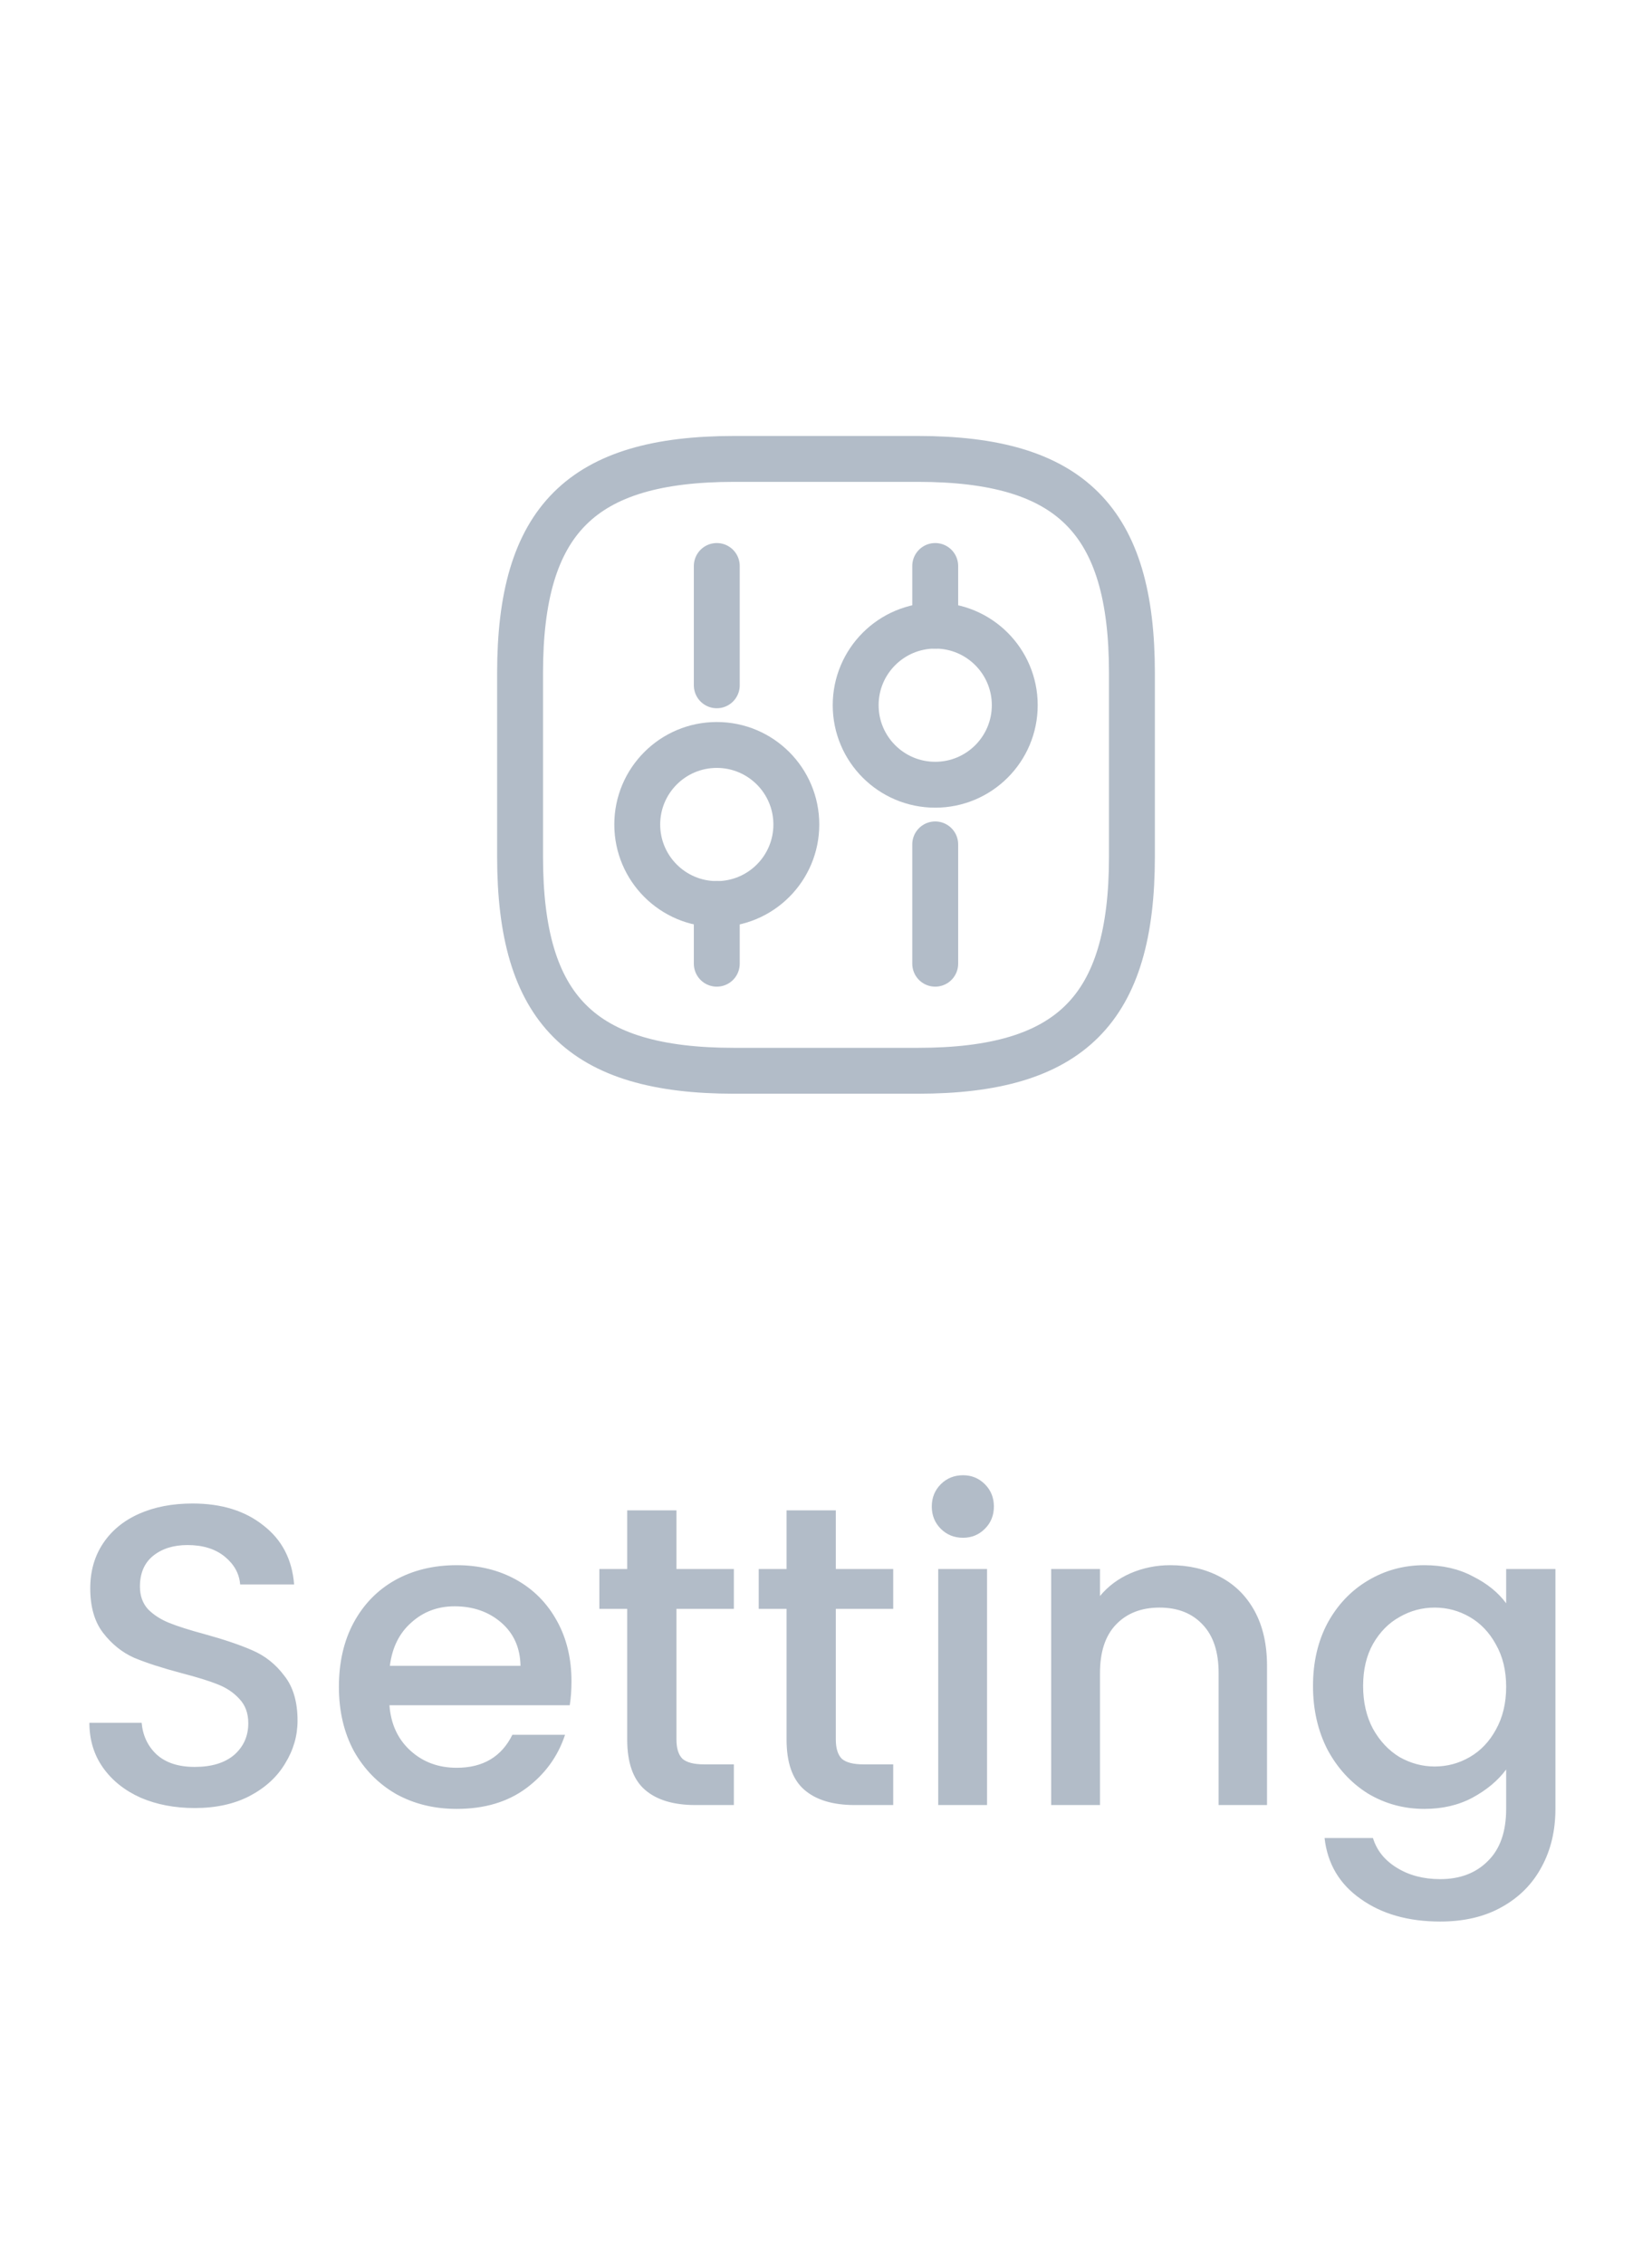
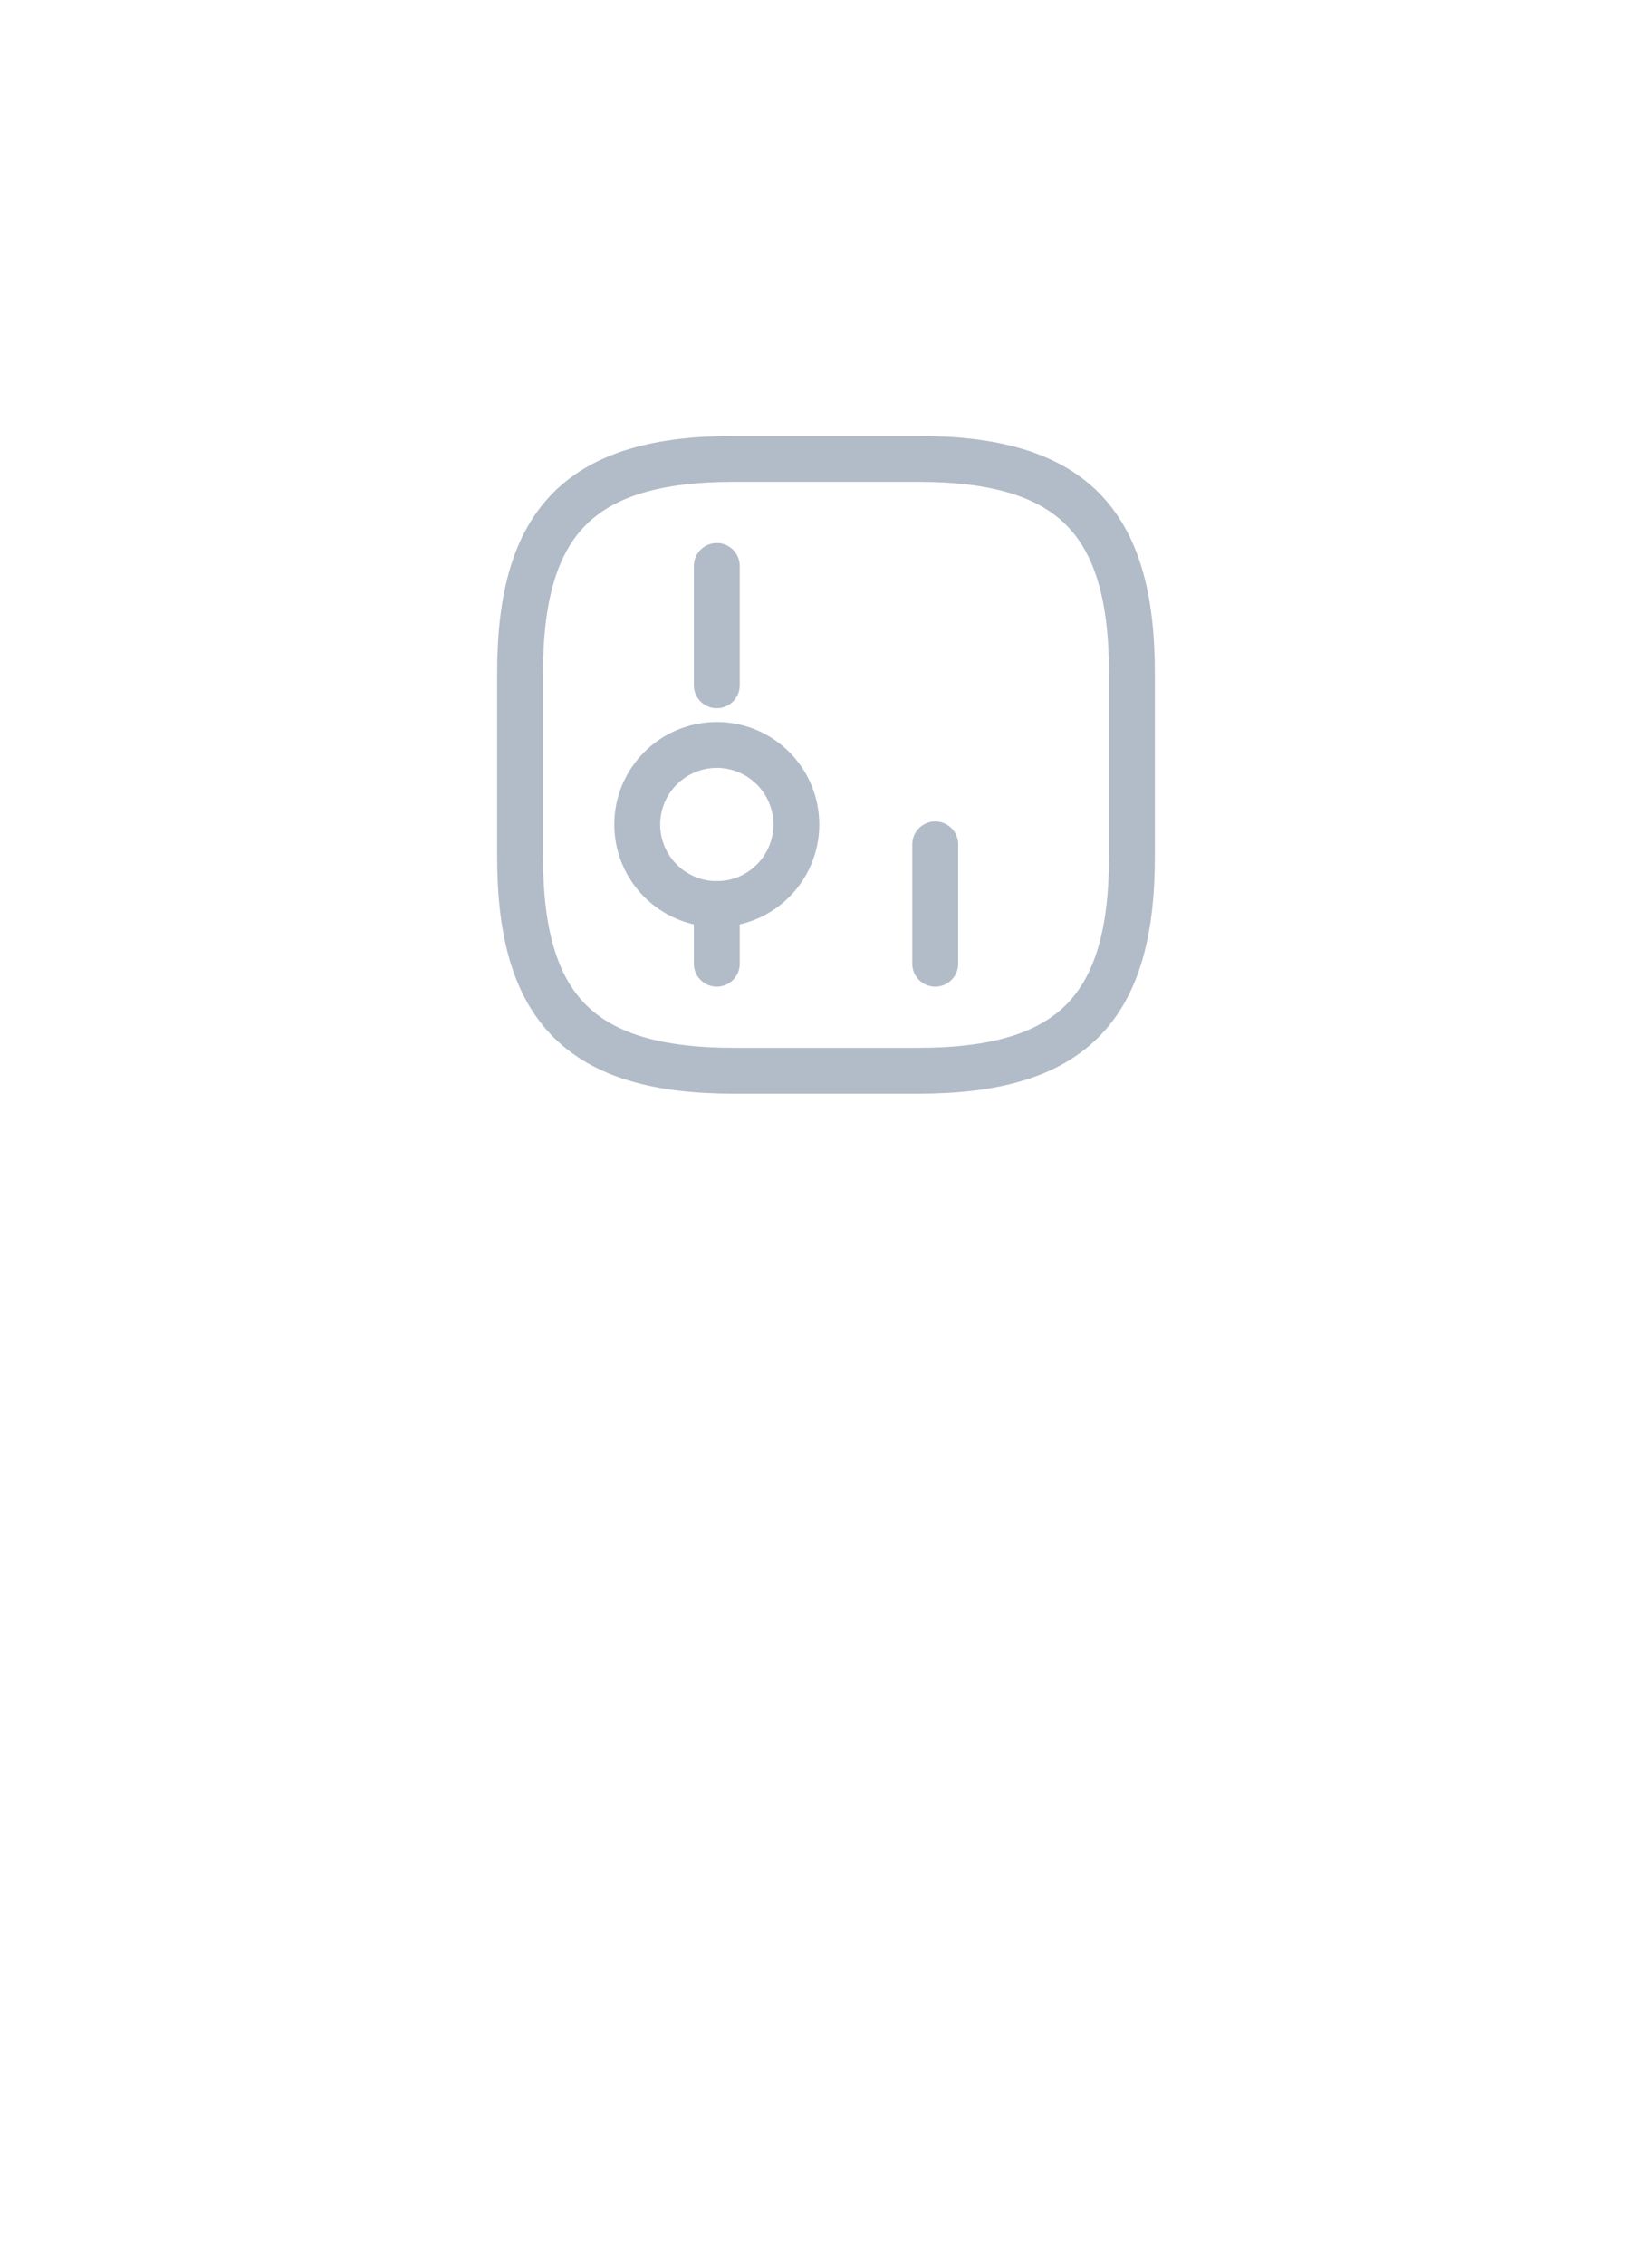
<svg xmlns="http://www.w3.org/2000/svg" width="54" height="74" viewBox="0 0 54 74" fill="none">
-   <path d="M6.366 59.098C5.713 59.098 5.125 58.986 4.602 58.762C4.08 58.529 3.669 58.202 3.37 57.782C3.072 57.362 2.922 56.872 2.922 56.312H4.63C4.668 56.732 4.831 57.077 5.12 57.348C5.419 57.619 5.834 57.754 6.366 57.754C6.917 57.754 7.346 57.623 7.654 57.362C7.962 57.091 8.116 56.746 8.116 56.326C8.116 55.999 8.018 55.733 7.822 55.528C7.636 55.323 7.398 55.164 7.108 55.052C6.828 54.94 6.436 54.819 5.932 54.688C5.298 54.52 4.78 54.352 4.378 54.184C3.986 54.007 3.65 53.736 3.37 53.372C3.09 53.008 2.95 52.523 2.95 51.916C2.95 51.356 3.09 50.866 3.37 50.446C3.65 50.026 4.042 49.704 4.546 49.48C5.05 49.256 5.634 49.144 6.296 49.144C7.239 49.144 8.009 49.382 8.606 49.858C9.213 50.325 9.549 50.969 9.614 51.79H7.85C7.822 51.435 7.654 51.132 7.346 50.88C7.038 50.628 6.632 50.502 6.128 50.502C5.671 50.502 5.298 50.619 5.008 50.852C4.719 51.085 4.574 51.421 4.574 51.86C4.574 52.159 4.663 52.406 4.84 52.602C5.027 52.789 5.26 52.938 5.54 53.05C5.82 53.162 6.203 53.283 6.688 53.414C7.332 53.591 7.855 53.769 8.256 53.946C8.667 54.123 9.012 54.399 9.292 54.772C9.582 55.136 9.726 55.626 9.726 56.242C9.726 56.737 9.591 57.203 9.32 57.642C9.059 58.081 8.672 58.435 8.158 58.706C7.654 58.967 7.057 59.098 6.366 59.098ZM18.68 54.954C18.68 55.243 18.661 55.505 18.624 55.738H12.73C12.776 56.354 13.005 56.849 13.416 57.222C13.826 57.595 14.33 57.782 14.928 57.782C15.786 57.782 16.393 57.423 16.748 56.704H18.47C18.236 57.413 17.812 57.997 17.196 58.454C16.589 58.902 15.833 59.126 14.928 59.126C14.19 59.126 13.528 58.963 12.94 58.636C12.361 58.3 11.904 57.833 11.568 57.236C11.241 56.629 11.078 55.929 11.078 55.136C11.078 54.343 11.236 53.647 11.554 53.05C11.88 52.443 12.333 51.977 12.912 51.65C13.5 51.323 14.172 51.16 14.928 51.16C15.656 51.16 16.304 51.319 16.874 51.636C17.443 51.953 17.886 52.401 18.204 52.98C18.521 53.549 18.68 54.207 18.68 54.954ZM17.014 54.45C17.004 53.862 16.794 53.391 16.384 53.036C15.973 52.681 15.464 52.504 14.858 52.504C14.307 52.504 13.836 52.681 13.444 53.036C13.052 53.381 12.818 53.853 12.744 54.45H17.014ZM22.112 52.588V56.858C22.112 57.147 22.177 57.357 22.308 57.488C22.448 57.609 22.681 57.67 23.008 57.67H23.988V59H22.728C22.009 59 21.459 58.832 21.076 58.496C20.694 58.16 20.502 57.614 20.502 56.858V52.588H19.592V51.286H20.502V49.368H22.112V51.286H23.988V52.588H22.112ZM27.321 52.588V56.858C27.321 57.147 27.387 57.357 27.517 57.488C27.657 57.609 27.89 57.67 28.217 57.67H29.197V59H27.937C27.218 59 26.668 58.832 26.285 58.496C25.902 58.16 25.711 57.614 25.711 56.858V52.588H24.801V51.286H25.711V49.368H27.321V51.286H29.197V52.588H27.321ZM31.48 50.264C31.191 50.264 30.948 50.166 30.752 49.97C30.556 49.774 30.458 49.531 30.458 49.242C30.458 48.953 30.556 48.71 30.752 48.514C30.948 48.318 31.191 48.22 31.48 48.22C31.76 48.22 31.998 48.318 32.194 48.514C32.39 48.71 32.488 48.953 32.488 49.242C32.488 49.531 32.39 49.774 32.194 49.97C31.998 50.166 31.76 50.264 31.48 50.264ZM32.264 51.286V59H30.668V51.286H32.264ZM38.252 51.16C38.858 51.16 39.4 51.286 39.876 51.538C40.361 51.79 40.739 52.163 41.01 52.658C41.28 53.153 41.416 53.75 41.416 54.45V59H39.834V54.688C39.834 53.997 39.661 53.47 39.316 53.106C38.97 52.733 38.499 52.546 37.902 52.546C37.304 52.546 36.828 52.733 36.474 53.106C36.128 53.47 35.956 53.997 35.956 54.688V59H34.36V51.286H35.956V52.168C36.217 51.851 36.548 51.603 36.95 51.426C37.36 51.249 37.794 51.16 38.252 51.16ZM46.559 51.16C47.157 51.16 47.684 51.281 48.141 51.524C48.608 51.757 48.972 52.051 49.233 52.406V51.286H50.843V59.126C50.843 59.835 50.694 60.465 50.395 61.016C50.097 61.576 49.663 62.015 49.093 62.332C48.533 62.649 47.861 62.808 47.077 62.808C46.032 62.808 45.164 62.561 44.473 62.066C43.783 61.581 43.391 60.918 43.297 60.078H44.879C45.001 60.479 45.257 60.801 45.649 61.044C46.051 61.296 46.527 61.422 47.077 61.422C47.721 61.422 48.239 61.226 48.631 60.834C49.033 60.442 49.233 59.873 49.233 59.126V57.838C48.963 58.202 48.594 58.51 48.127 58.762C47.67 59.005 47.147 59.126 46.559 59.126C45.887 59.126 45.271 58.958 44.711 58.622C44.161 58.277 43.722 57.801 43.395 57.194C43.078 56.578 42.919 55.883 42.919 55.108C42.919 54.333 43.078 53.647 43.395 53.05C43.722 52.453 44.161 51.991 44.711 51.664C45.271 51.328 45.887 51.16 46.559 51.16ZM49.233 55.136C49.233 54.604 49.121 54.142 48.897 53.75C48.683 53.358 48.398 53.059 48.043 52.854C47.689 52.649 47.306 52.546 46.895 52.546C46.485 52.546 46.102 52.649 45.747 52.854C45.393 53.05 45.103 53.344 44.879 53.736C44.665 54.119 44.557 54.576 44.557 55.108C44.557 55.64 44.665 56.107 44.879 56.508C45.103 56.909 45.393 57.217 45.747 57.432C46.111 57.637 46.494 57.74 46.895 57.74C47.306 57.74 47.689 57.637 48.043 57.432C48.398 57.227 48.683 56.928 48.897 56.536C49.121 56.135 49.233 55.668 49.233 55.136Z" fill="#B2BCC8" />
  <path d="M24 35H30C35 35 37 33 37 28V22C37 17 35 15 30 15H24C19 15 17 17 17 22V28C17 33 19 35 24 35Z" stroke="#B2BCC8" stroke-width="1.5" stroke-linecap="round" stroke-linejoin="round" />
  <path d="M30.57 31.5V27.6" stroke="#B2BCC8" stroke-width="1.5" stroke-miterlimit="10" stroke-linecap="round" stroke-linejoin="round" />
-   <path d="M30.57 20.45V18.5" stroke="#B2BCC8" stroke-width="1.5" stroke-miterlimit="10" stroke-linecap="round" stroke-linejoin="round" />
-   <path d="M30.57 25.65C32.006 25.65 33.17 24.486 33.17 23.05C33.17 21.614 32.006 20.45 30.57 20.45C29.134 20.45 27.97 21.614 27.97 23.05C27.97 24.486 29.134 25.65 30.57 25.65Z" stroke="#B2BCC8" stroke-width="1.5" stroke-miterlimit="10" stroke-linecap="round" stroke-linejoin="round" />
  <path d="M23.43 31.5V29.55" stroke="#B2BCC8" stroke-width="1.5" stroke-miterlimit="10" stroke-linecap="round" stroke-linejoin="round" />
  <path d="M23.43 22.4V18.5" stroke="#B2BCC8" stroke-width="1.5" stroke-miterlimit="10" stroke-linecap="round" stroke-linejoin="round" />
  <path d="M23.43 29.55C24.866 29.55 26.03 28.386 26.03 26.95C26.03 25.514 24.866 24.35 23.43 24.35C21.994 24.35 20.83 25.514 20.83 26.95C20.83 28.386 21.994 29.55 23.43 29.55Z" stroke="#B2BCC8" stroke-width="1.5" stroke-miterlimit="10" stroke-linecap="round" stroke-linejoin="round" />
</svg>